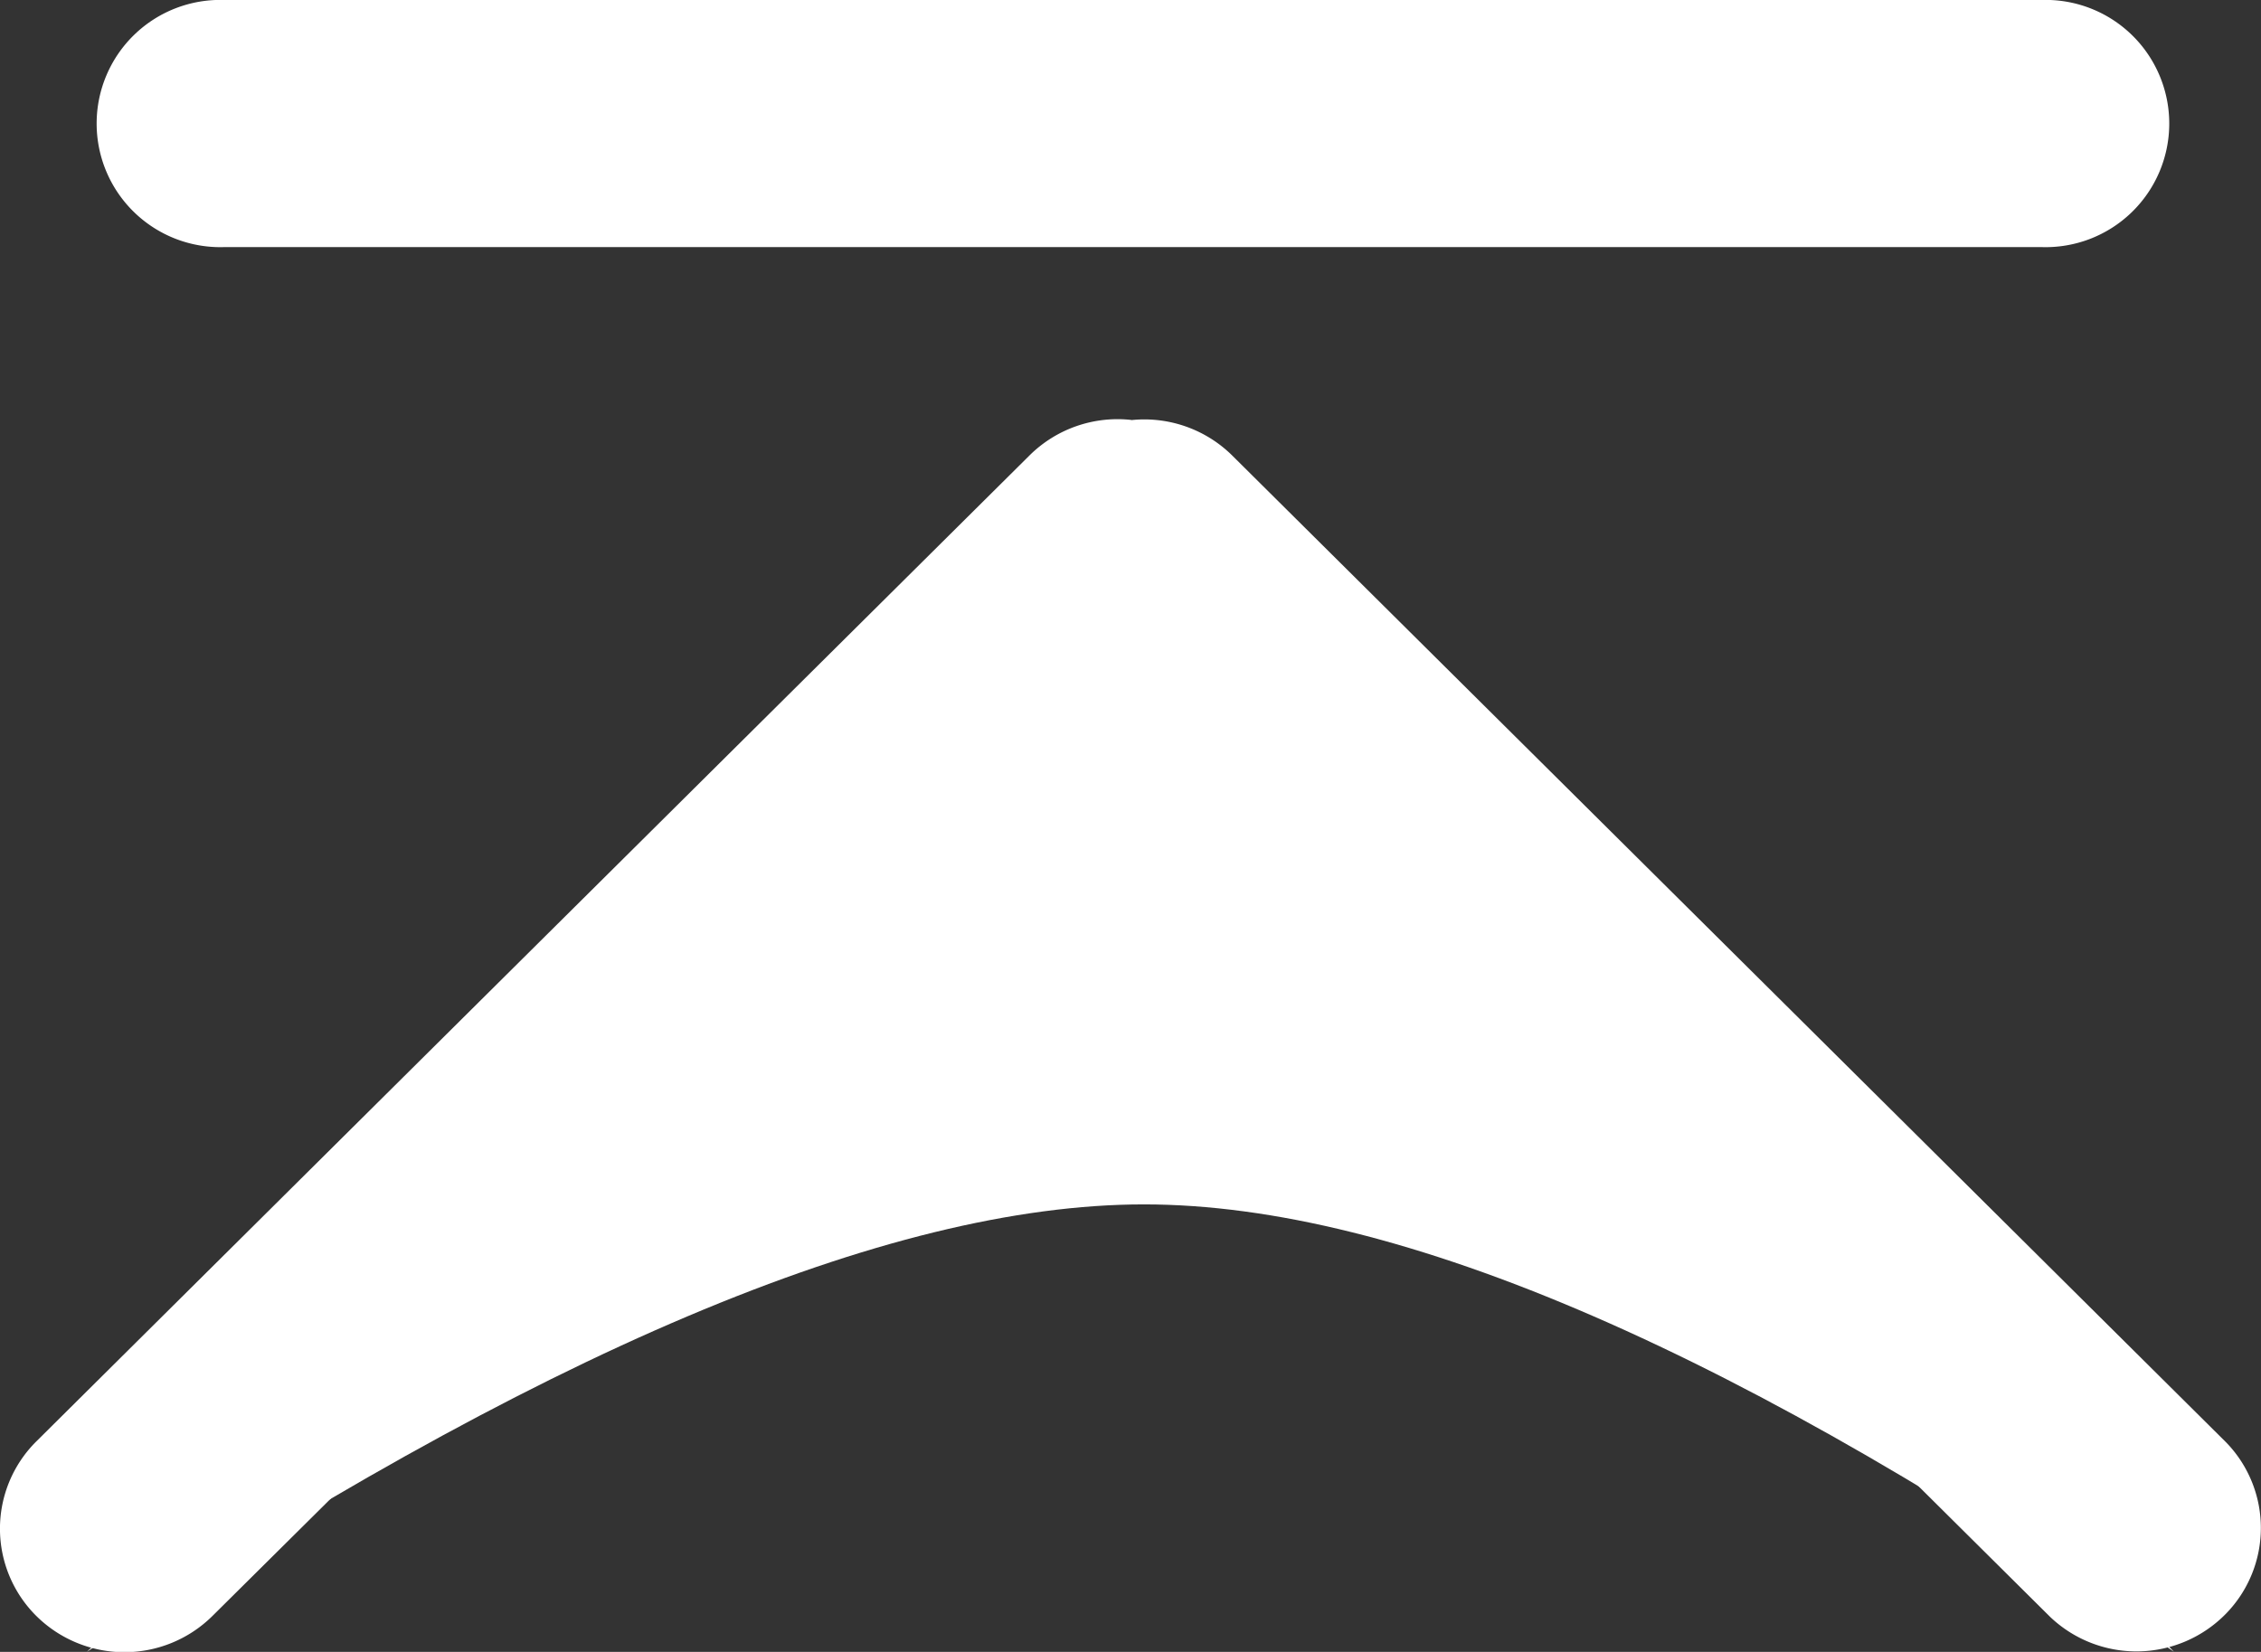
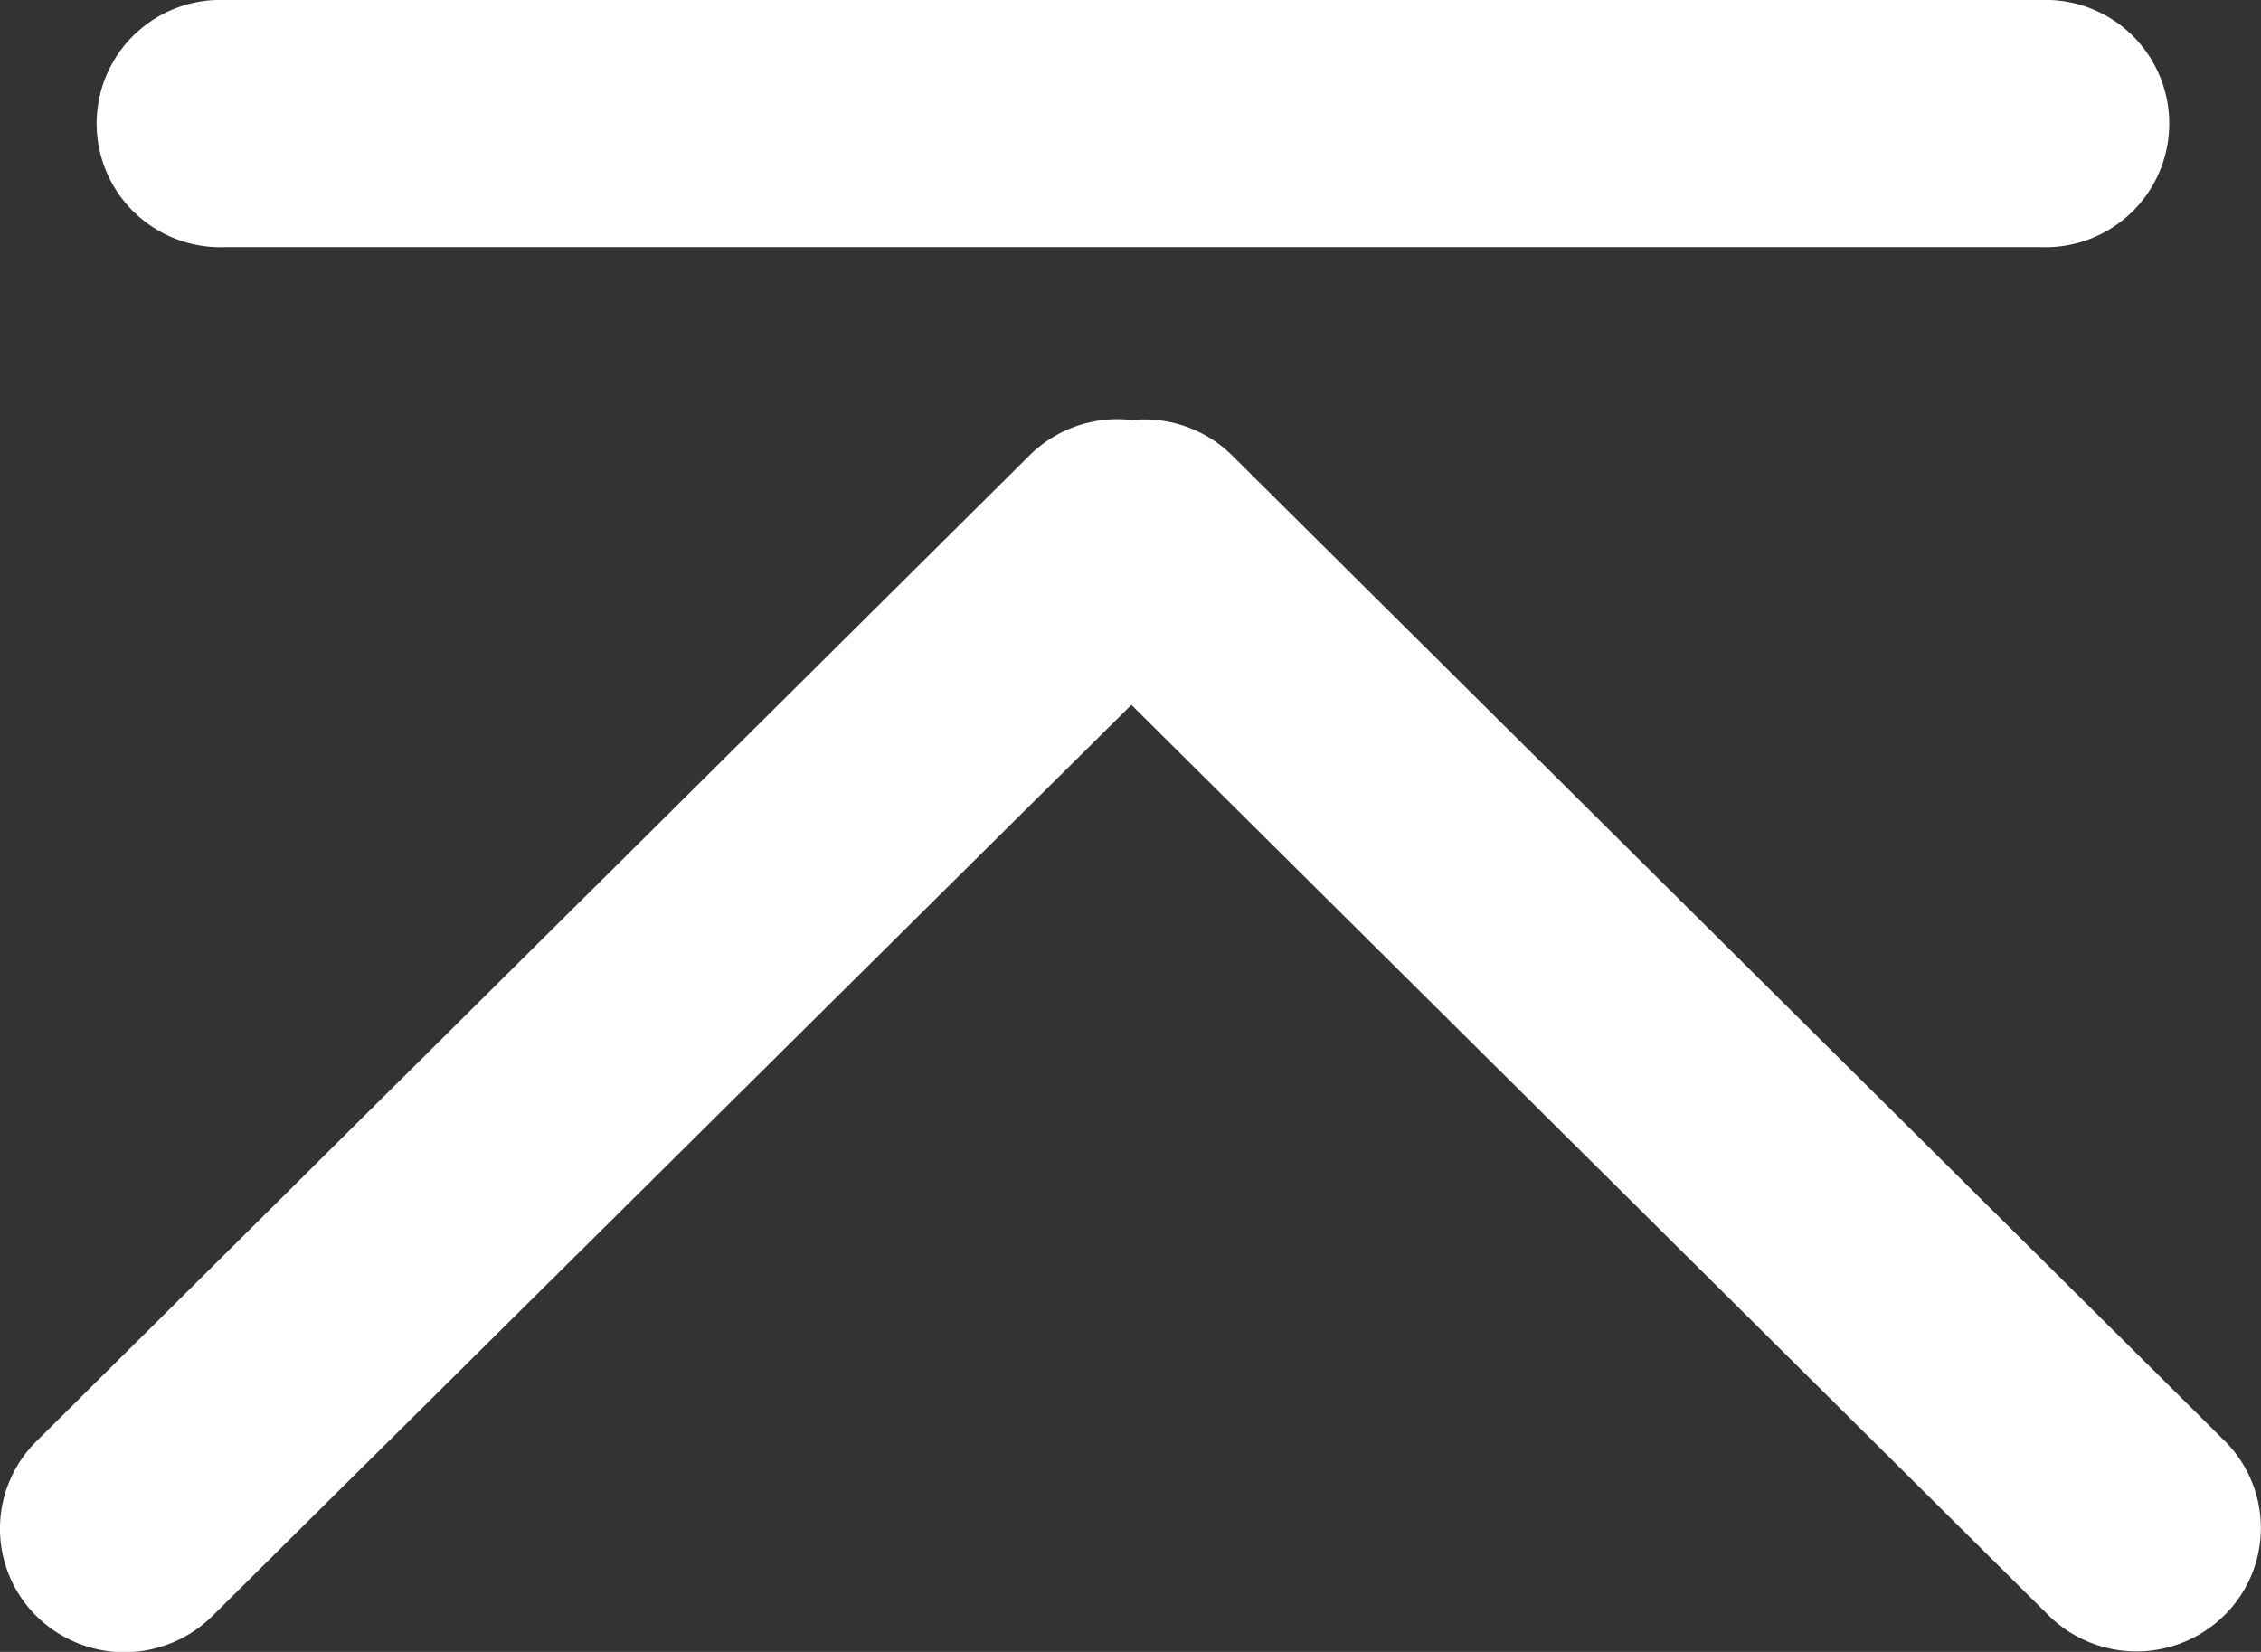
<svg xmlns="http://www.w3.org/2000/svg" width="13.861" height="10.129" viewBox="0 0 13.861 10.129">
  <rect x="0" y="0" width="13.861" height="10.129" fill="#333333" stroke="none" />
  <g id="to_top" transform="translate(-48.722 -48.762)">
-     <path id="路径_1443" data-name="路径 1443" d="M97.524,396.492l6.638-6.4,6.156,6.4q-3.96-2.743-6.314-2.743T97.524,396.492Z" transform="translate(-48.269 -337.602)" fill="#fff" />
    <path id="路径_1444" data-name="路径 1444" d="M55.658,51.337a.766.766,0,0,0-.624.217L48.945,57.6a.754.754,0,0,0,0,1.071.767.767,0,0,0,1.079,0l5.634-5.587,5.632,5.592a.767.767,0,0,0,1.078-.019.753.753,0,0,0,0-1.052L56.28,51.559a.766.766,0,0,0-.623-.221ZM50.1,48.762H61.235a.758.758,0,1,1,0,1.515H50.1a.758.758,0,1,1,0-1.515Z" transform="translate(0 0)" fill="#fff" />
  </g>
</svg>